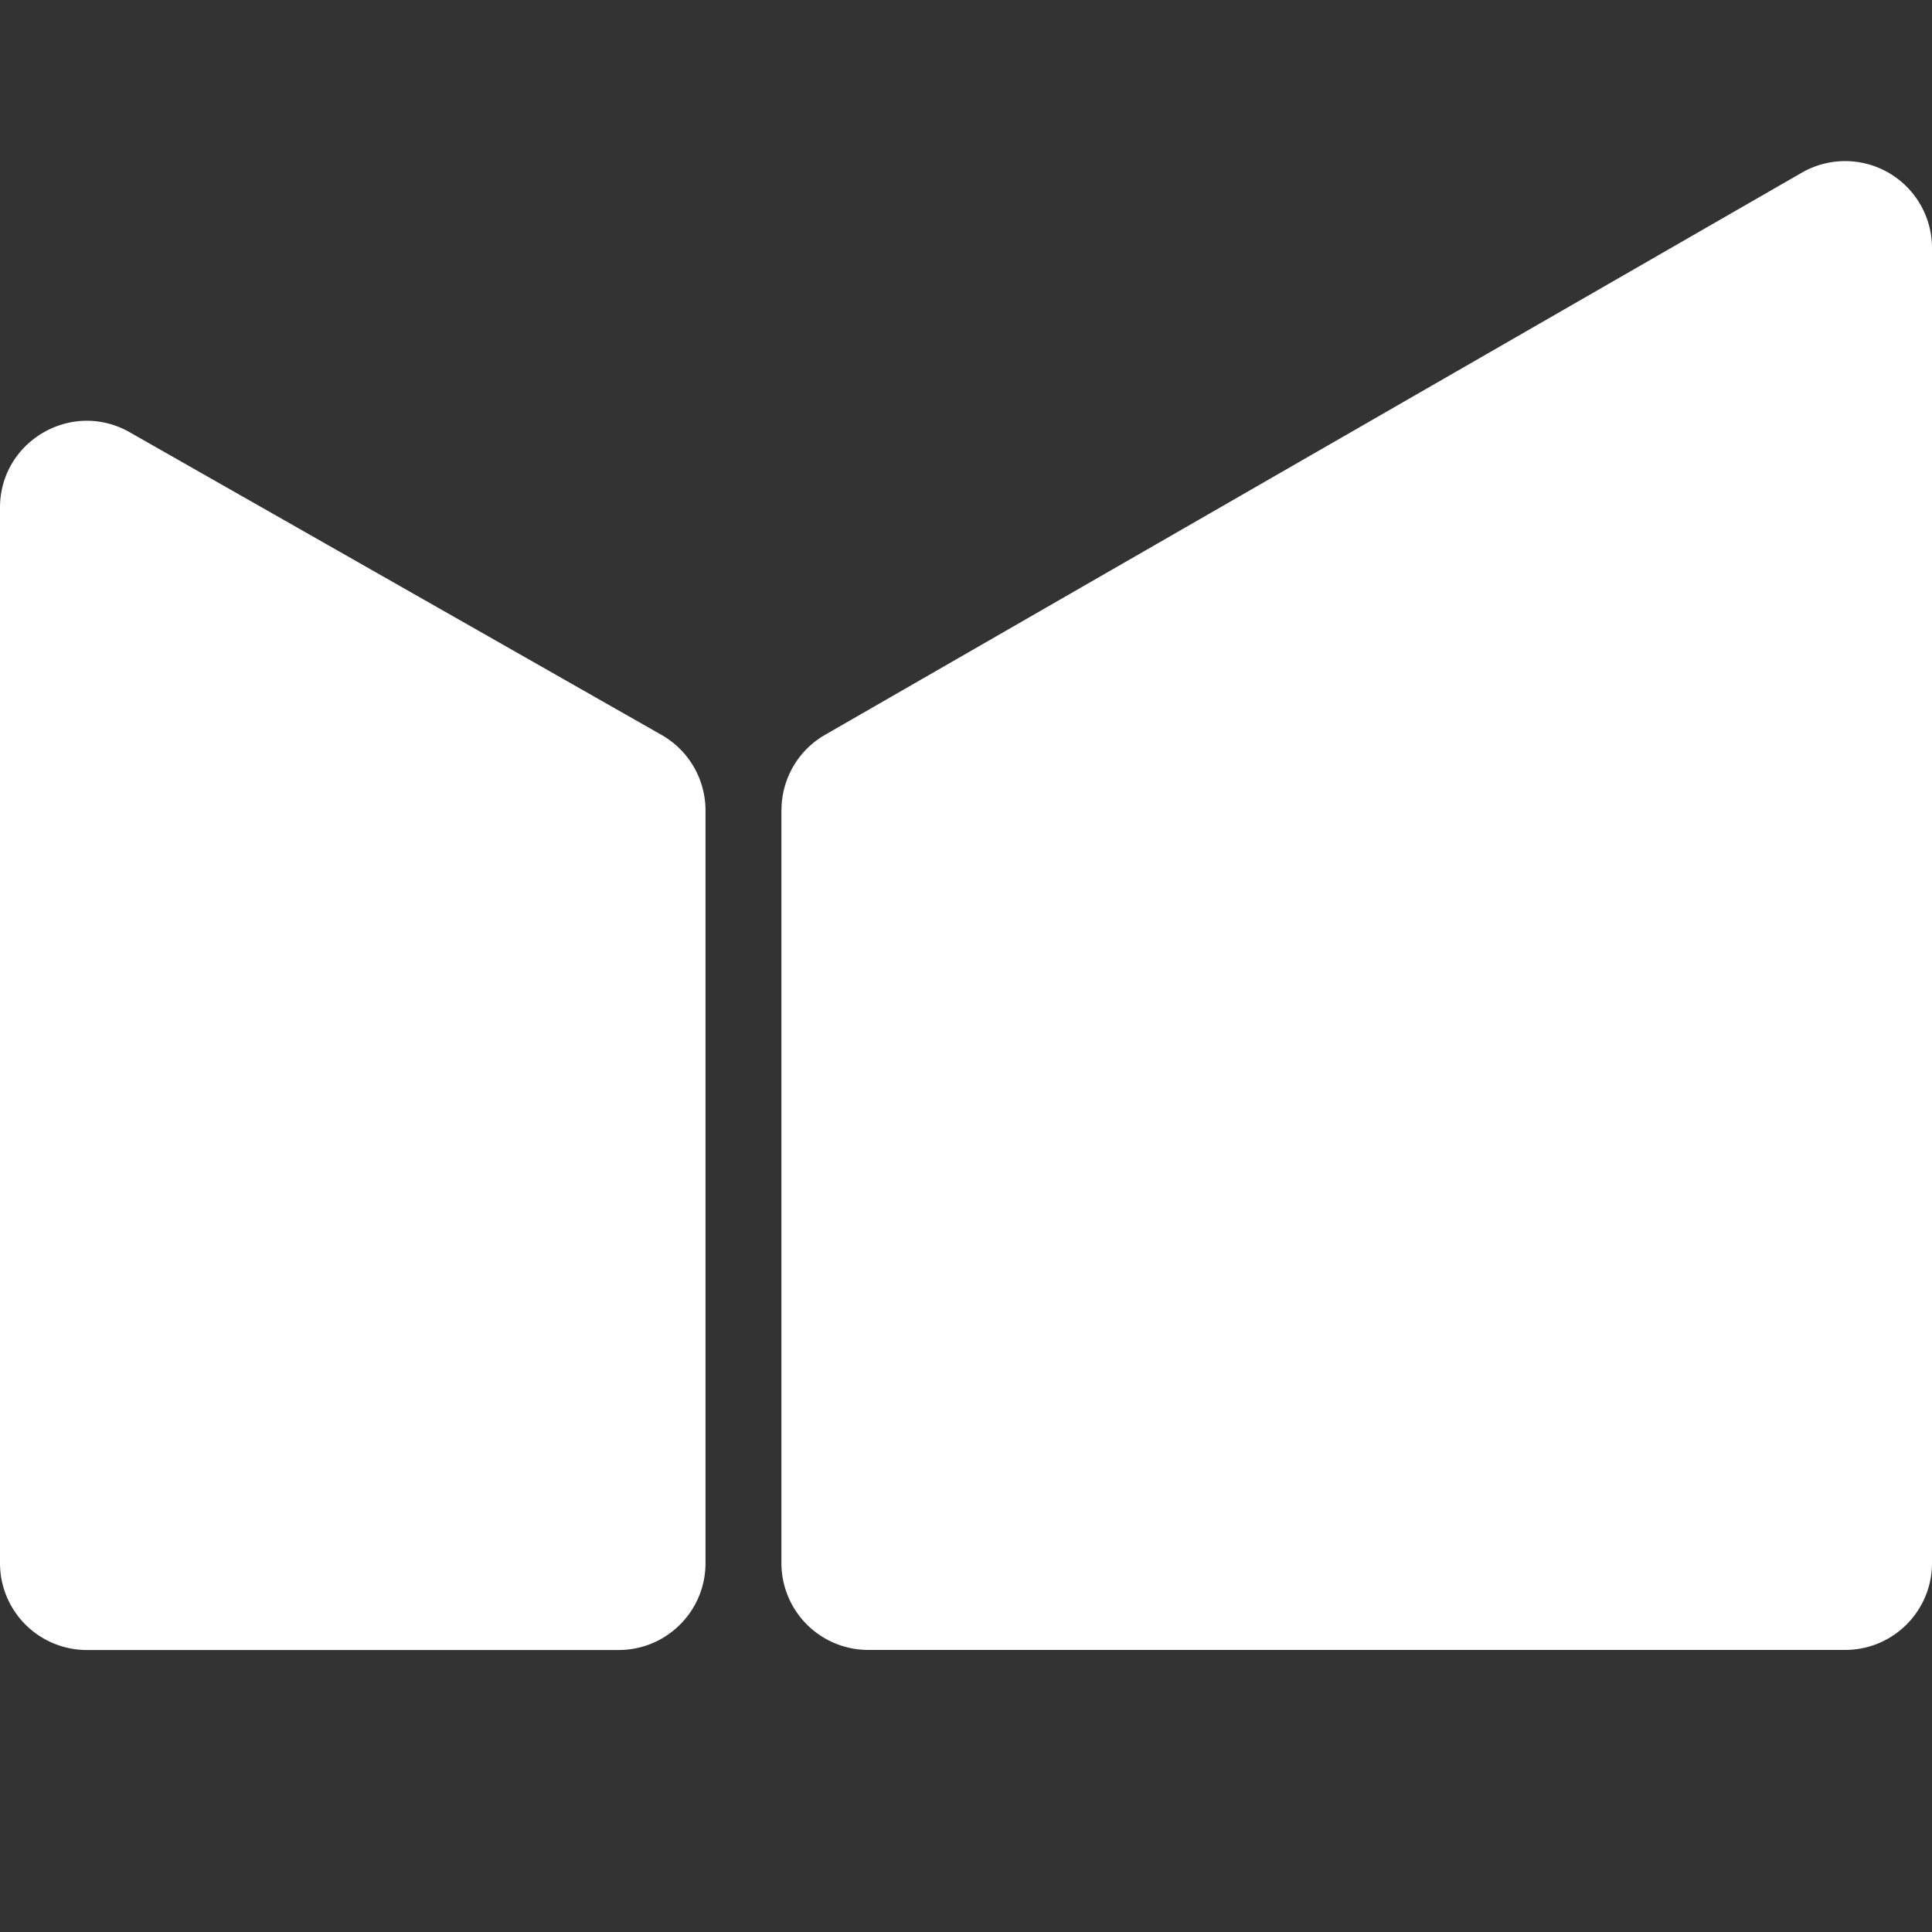
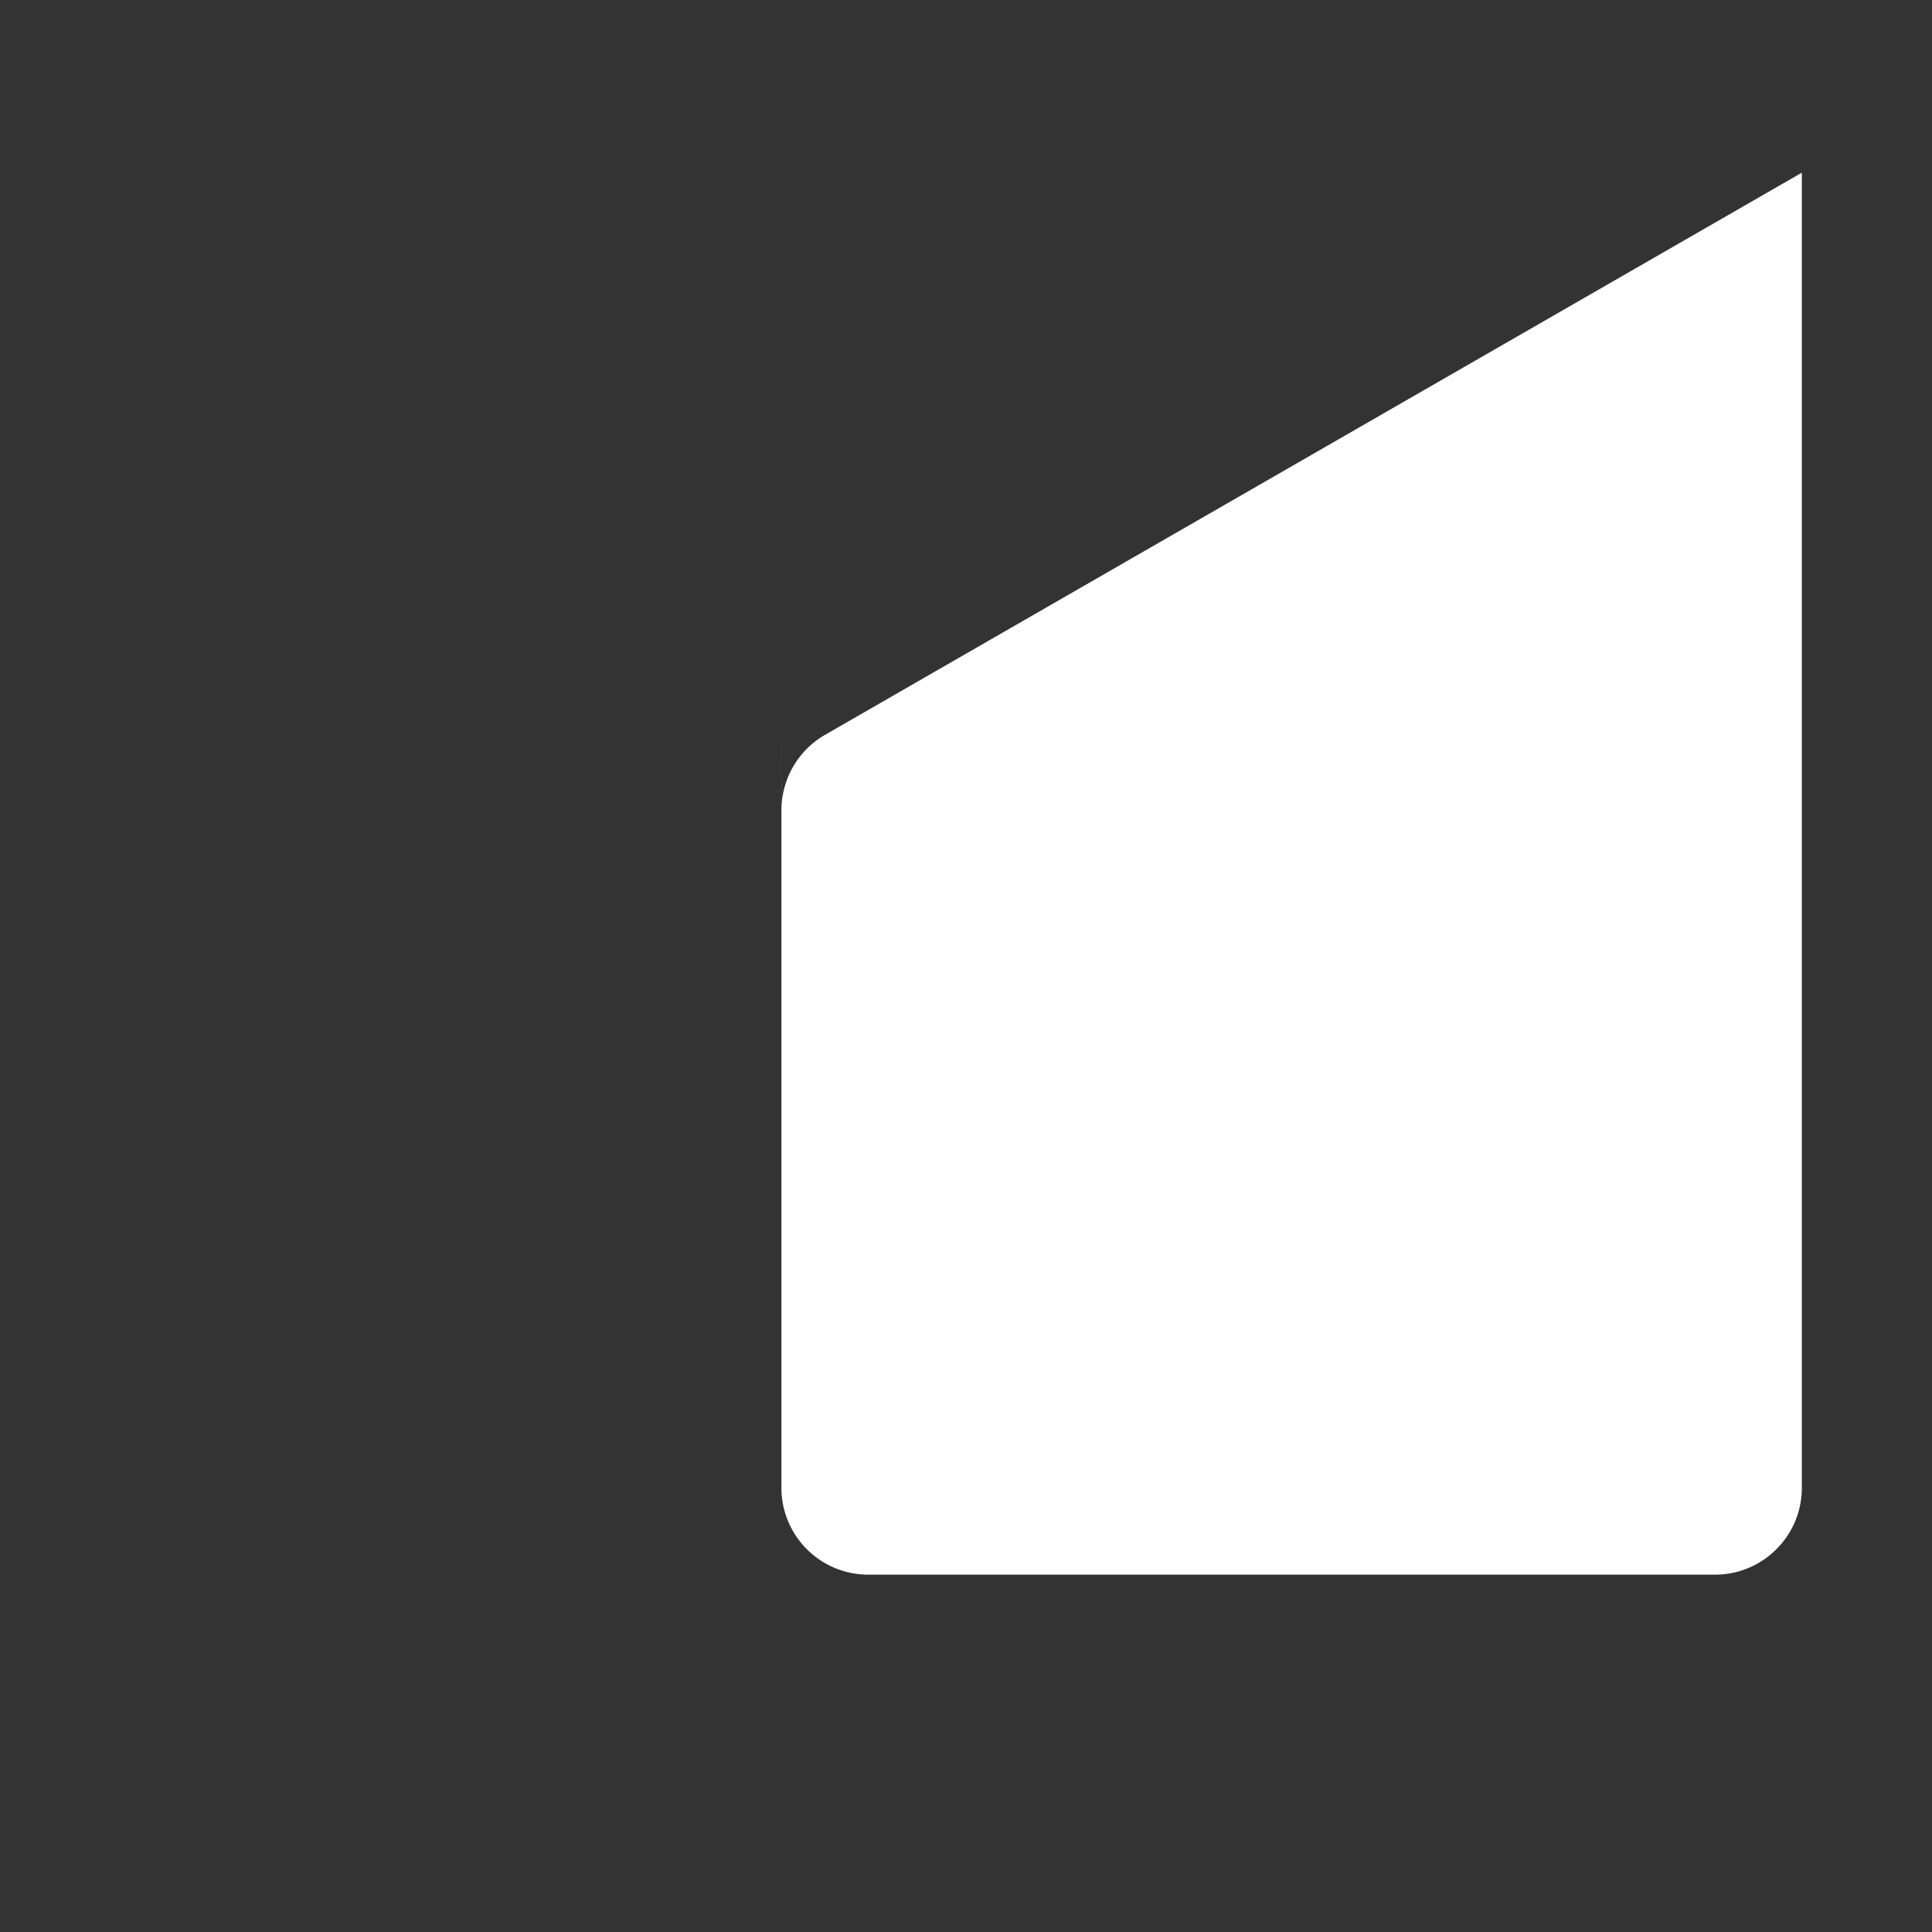
<svg xmlns="http://www.w3.org/2000/svg" fill="white" fill-rule="evenodd" height="1em" style="flex:none;line-height:1" viewBox="0 0 24 24" width="1em">
  <rect x="0" y="0" width="24" height="24" fill="#333333" stroke="none" />
  <title>轩辕</title>
-   <path d="M0 6.306C0 5.48.893 4.96 1.612 5.37l6.607 3.76c.337.192.545.55.545.938v9.35c0 .596-.483 1.079-1.079 1.079H1.08A1.079 1.079 0 010 19.417V6.307z" />
-   <path d="M9.708 10.063c0-.385.206-.742.54-.934l12.135-6.984A1.079 1.079 0 0124 3.08v16.337c0 .596-.483 1.079-1.079 1.079H10.787a1.079 1.079 0 01-1.08-1.079v-9.354z" />
+   <path d="M9.708 10.063c0-.385.206-.742.54-.934l12.135-6.984v16.337c0 .596-.483 1.079-1.079 1.079H10.787a1.079 1.079 0 01-1.08-1.079v-9.354z" />
</svg>